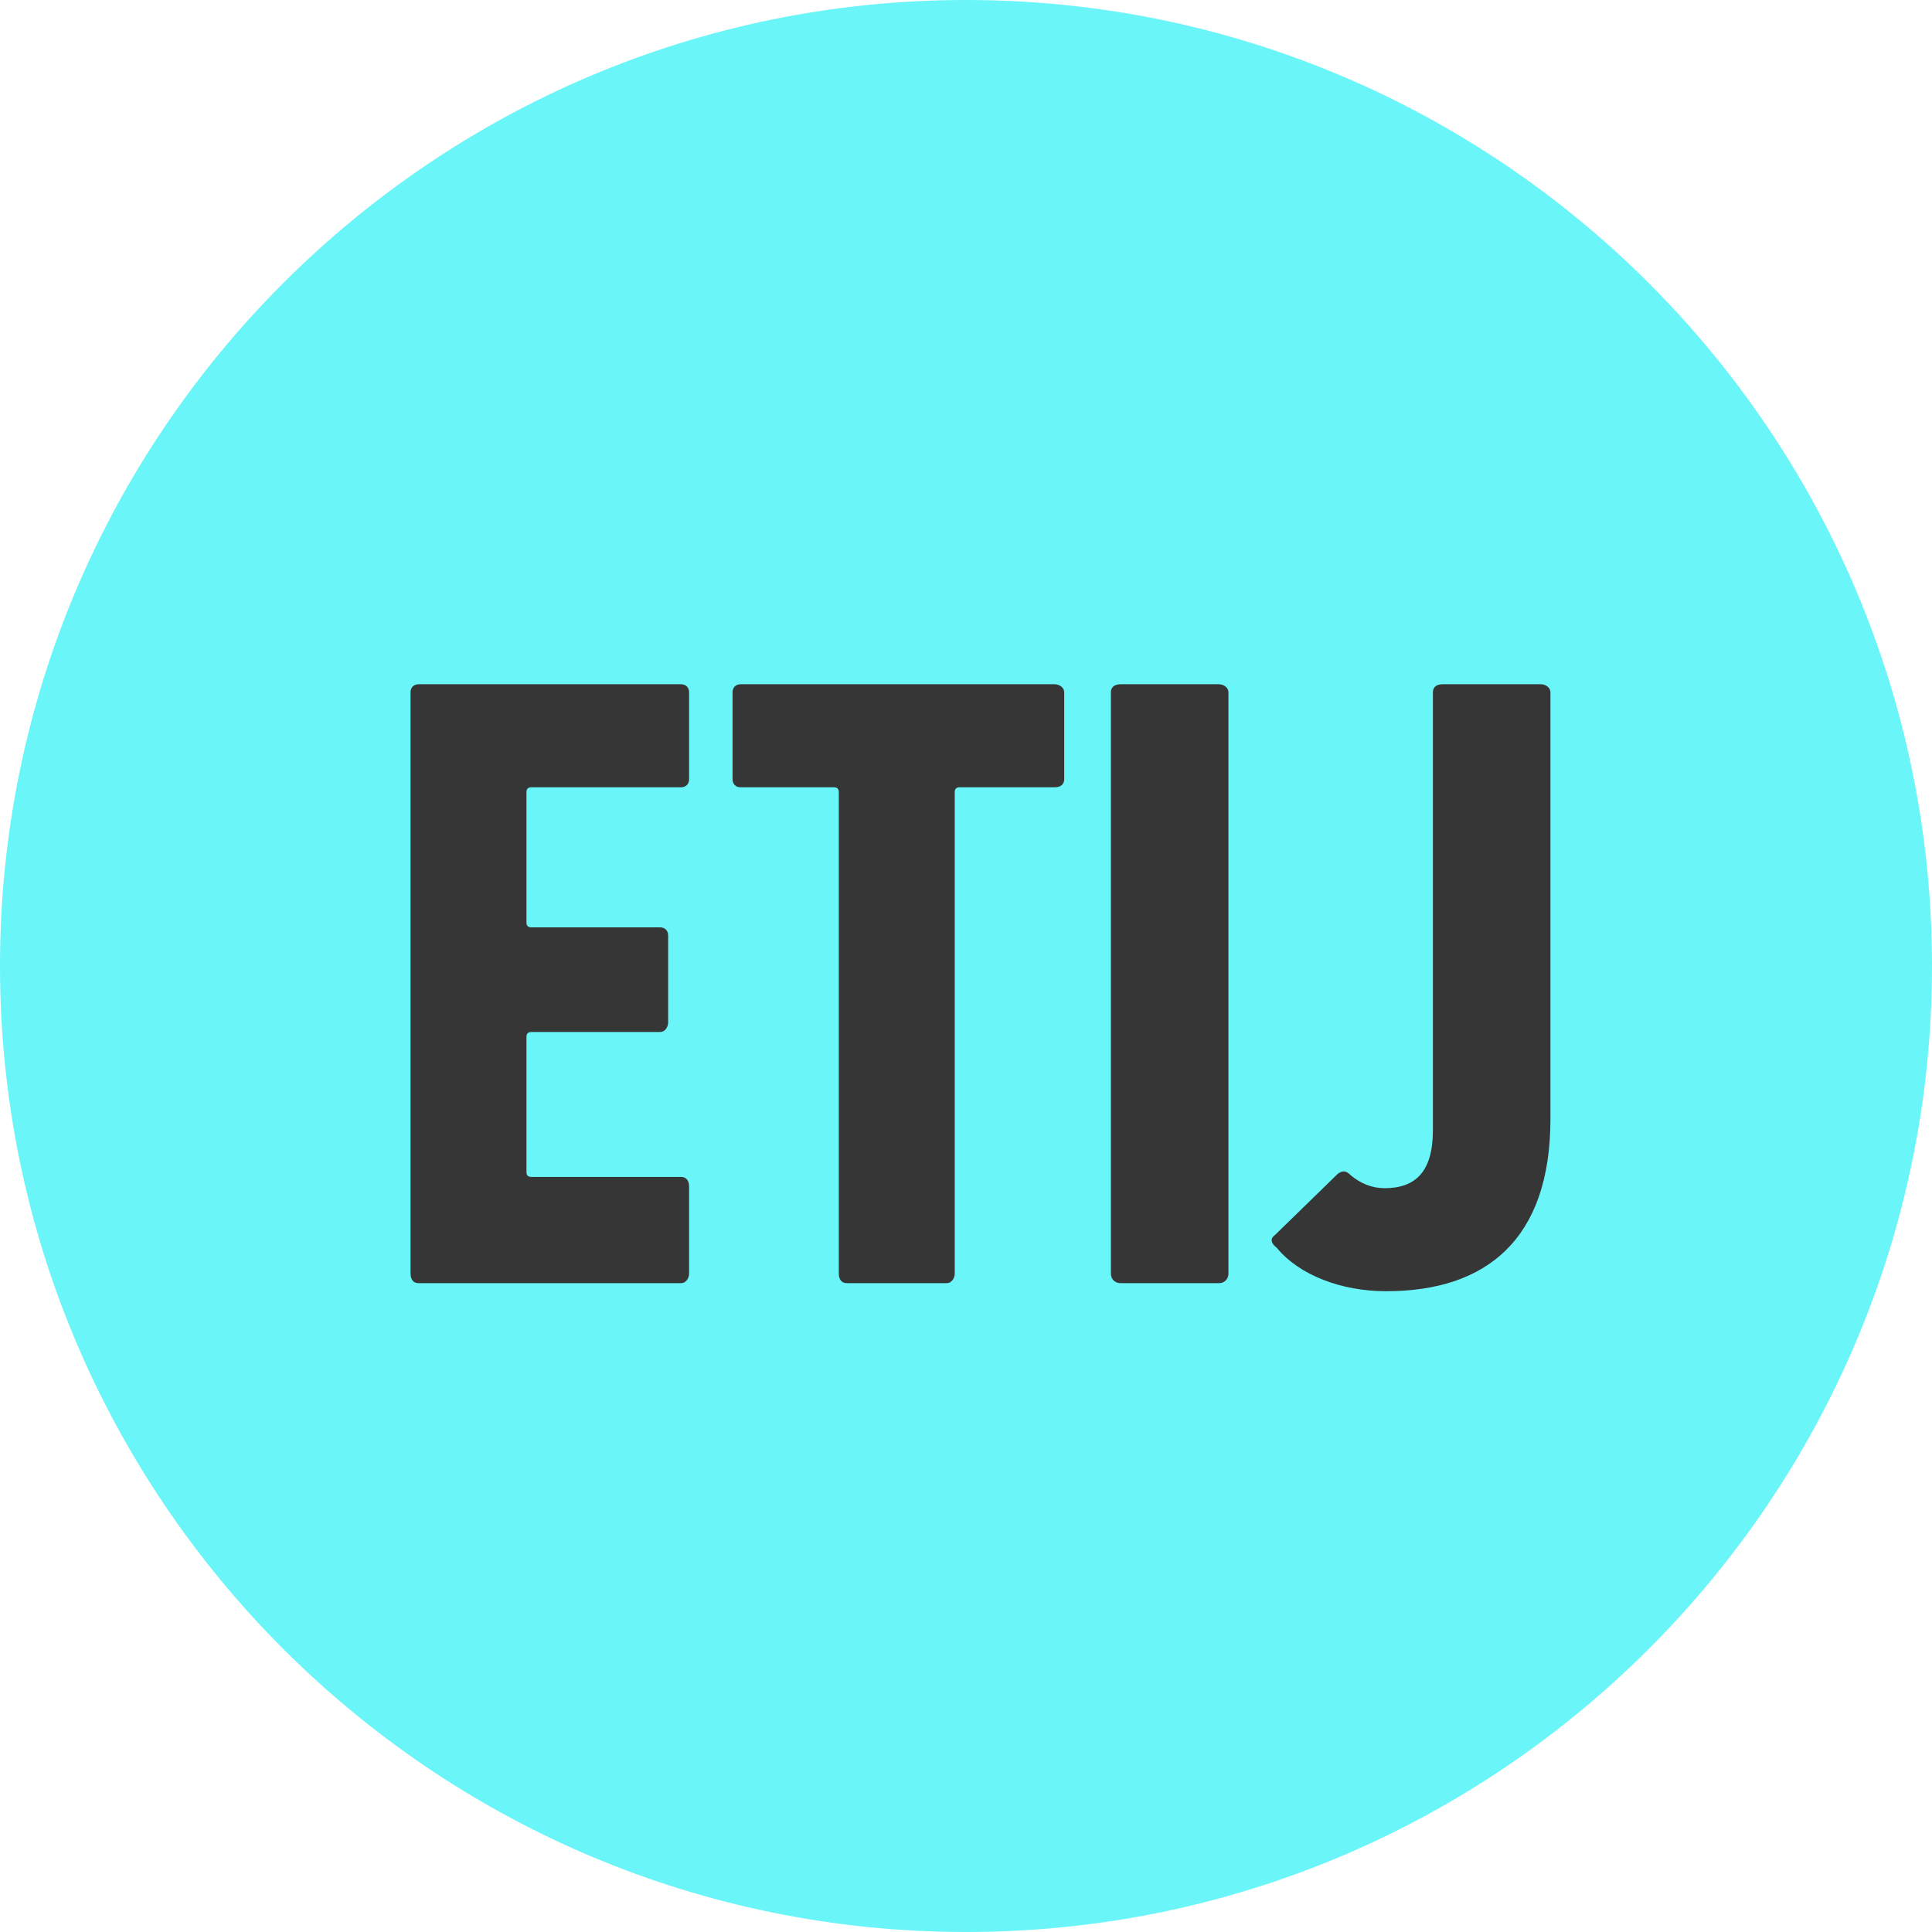
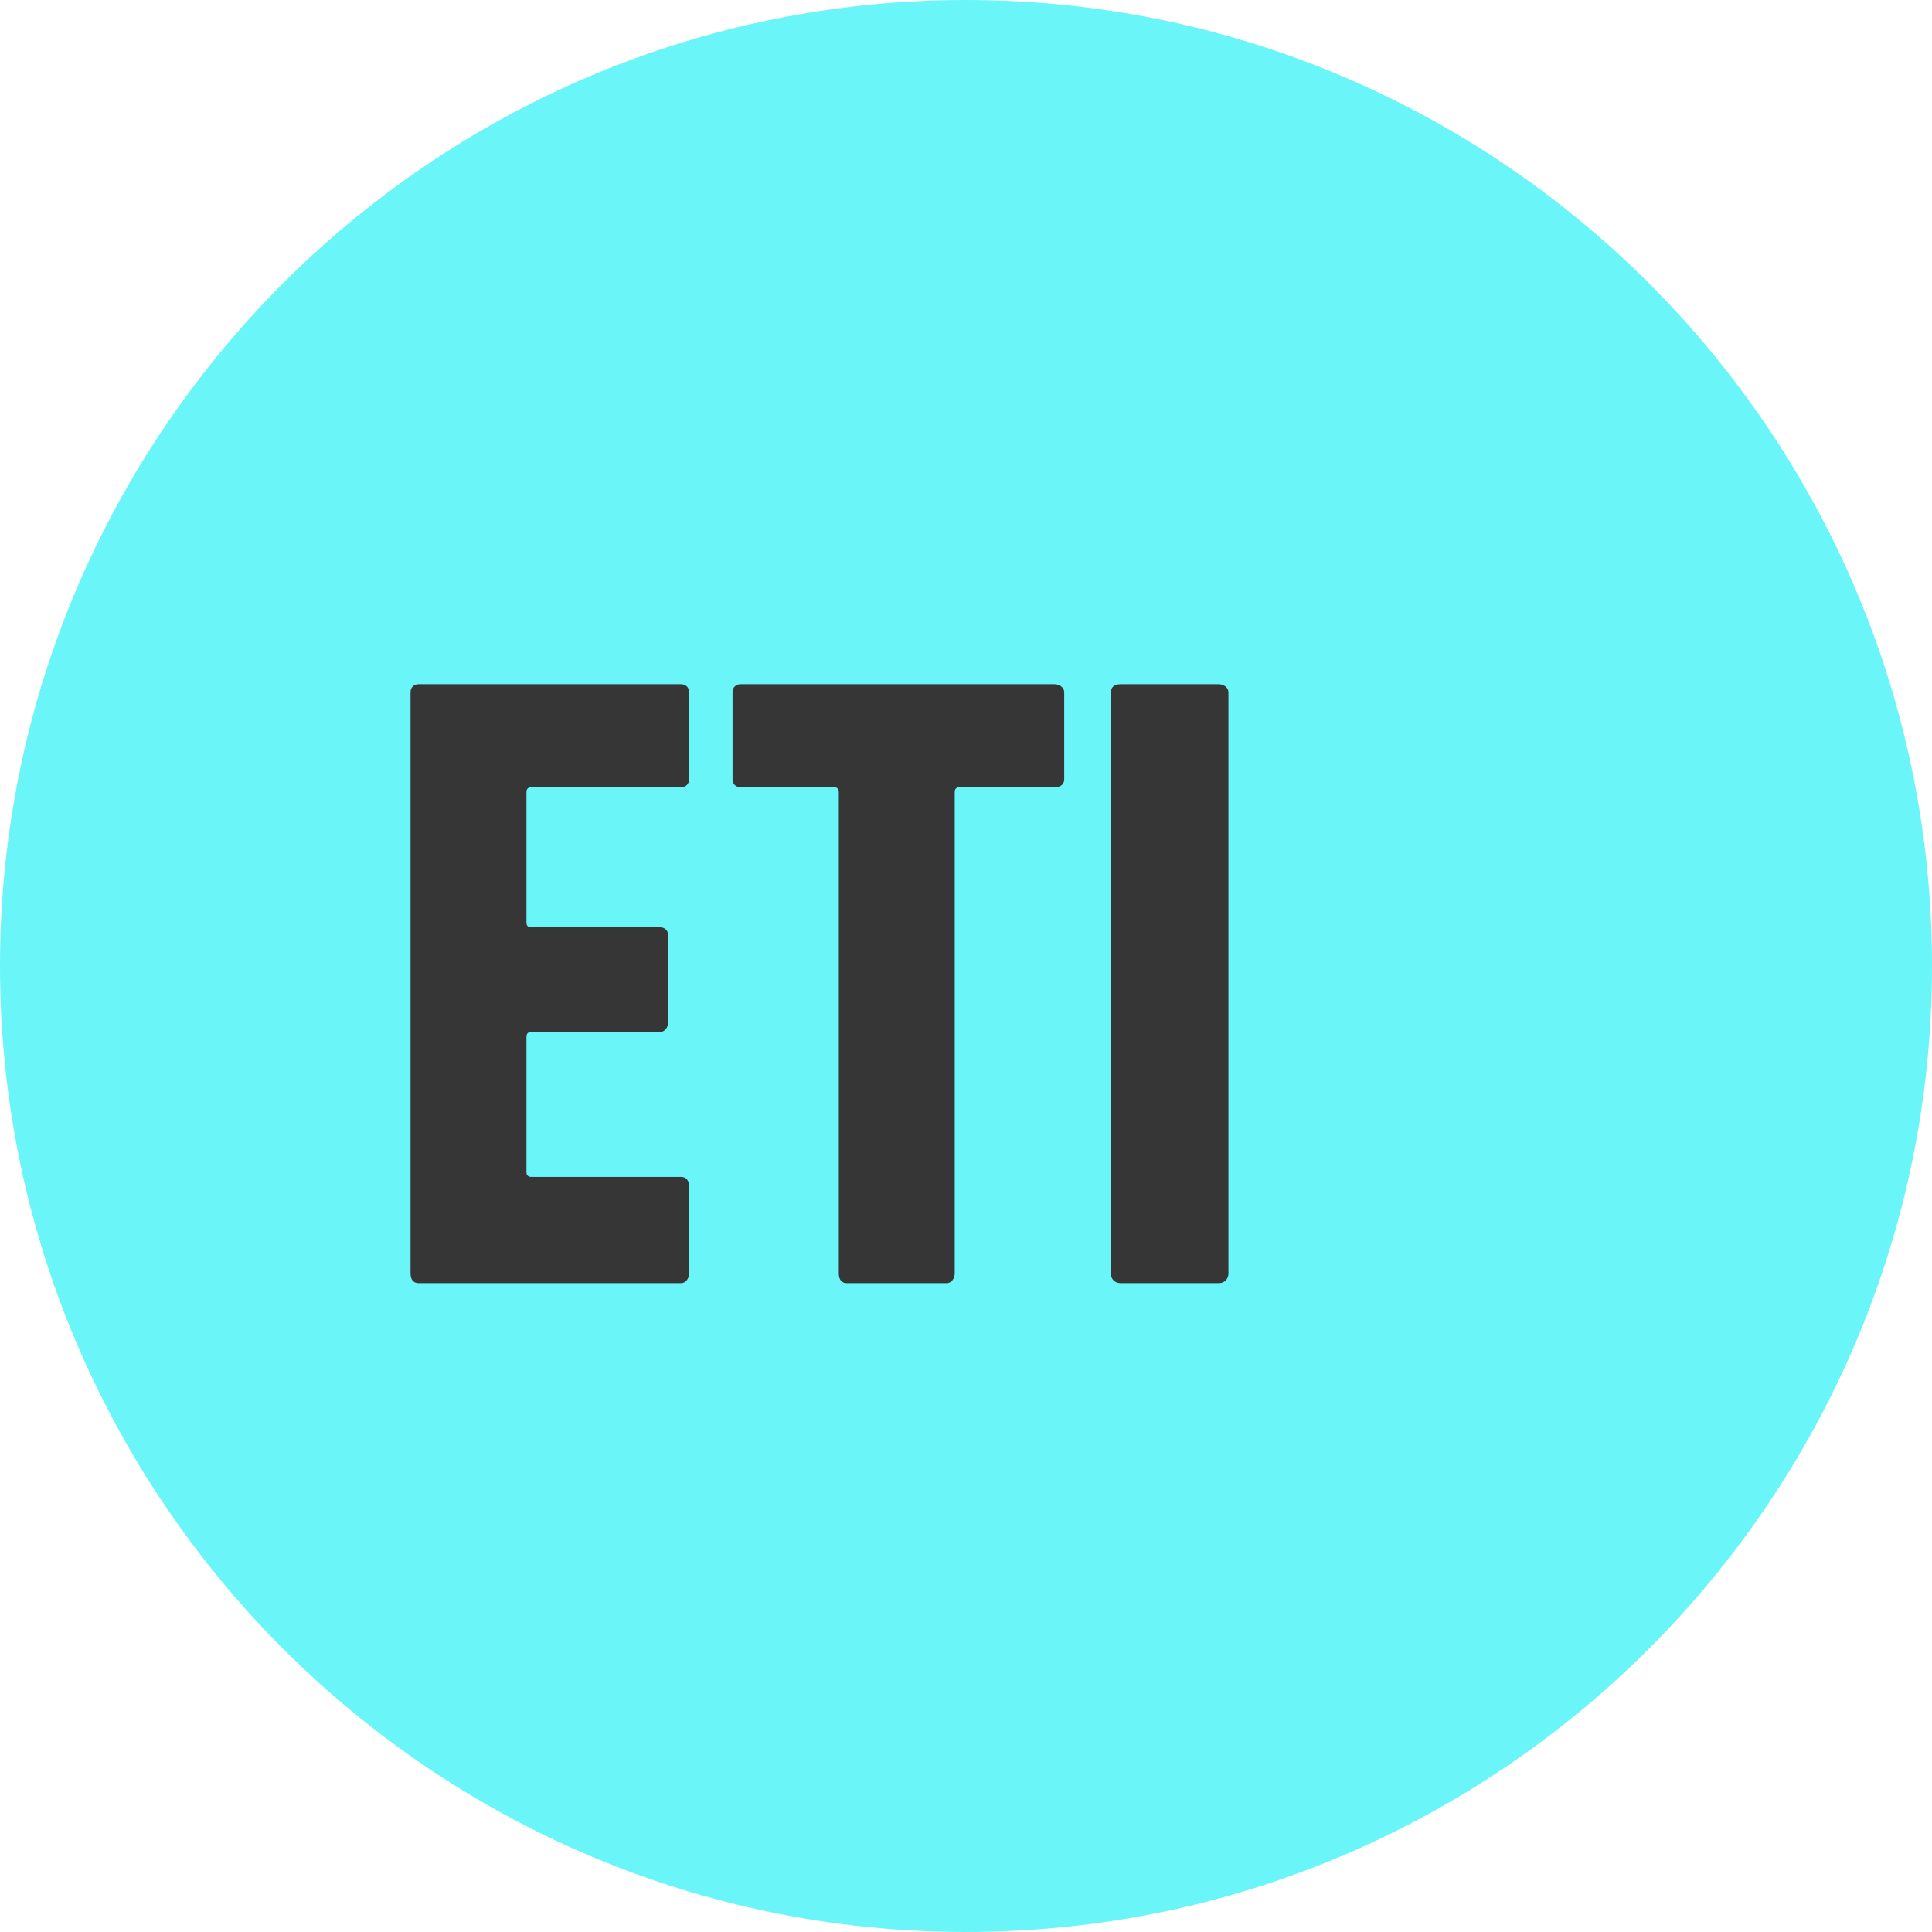
<svg xmlns="http://www.w3.org/2000/svg" version="1.1" id="Layer_1" x="0px" y="0px" width="120px" height="120px" viewBox="0 0 120 120" style="enable-background:new 0 0 120 120;" xml:space="preserve">
  <style type="text/css">
	.st0{fill:#6AF5F8;}
	.st1{fill:#363636;}
</style>
  <path class="st0" d="M120,60c0,33.1-26.9,60-60,60C26.9,120,0,93.1,0,60S26.9,0,60,0S120,26.9,120,60z" />
  <g>
    <path class="st1" d="M25.5,43c0-0.3,0.2-0.5,0.5-0.5h16.3c0.3,0,0.5,0.2,0.5,0.5v5.4c0,0.3-0.2,0.5-0.5,0.5H33   c-0.2,0-0.3,0.1-0.3,0.3v8.1c0,0.2,0.1,0.3,0.3,0.3h8c0.3,0,0.5,0.2,0.5,0.5v5.4c0,0.3-0.2,0.6-0.5,0.6h-8c-0.2,0-0.3,0.1-0.3,0.3   v8.4c0,0.2,0.1,0.3,0.3,0.3h9.3c0.3,0,0.5,0.2,0.5,0.6v5.4c0,0.3-0.2,0.6-0.5,0.6H26c-0.3,0-0.5-0.2-0.5-0.6V43z" />
    <path class="st1" d="M52.6,79.7c-0.3,0-0.5-0.2-0.5-0.6V49.2c0-0.2-0.1-0.3-0.3-0.3h-5.8c-0.3,0-0.5-0.2-0.5-0.5V43   c0-0.3,0.2-0.5,0.5-0.5h19.5c0.3,0,0.6,0.2,0.6,0.5v5.4c0,0.3-0.2,0.5-0.6,0.5h-5.9c-0.2,0-0.3,0.1-0.3,0.3v29.9   c0,0.3-0.2,0.6-0.5,0.6H52.6z" />
    <path class="st1" d="M69,43c0-0.3,0.2-0.5,0.6-0.5h6.1c0.3,0,0.6,0.2,0.6,0.5v36.1c0,0.3-0.2,0.6-0.6,0.6h-6.1   c-0.3,0-0.6-0.2-0.6-0.6V43z" />
-     <path class="st1" d="M79.2,76.7l3.9-3.8c0.3-0.2,0.5-0.2,0.8,0.1c0.6,0.5,1.3,0.8,2.1,0.8c1.9,0,3-1,3-3.6V43   c0-0.3,0.2-0.5,0.6-0.5h6.1c0.3,0,0.6,0.2,0.6,0.5v26.5c0,7.5-4,10.7-10.2,10.7c-2.8,0-5.4-1-6.8-2.7   C78.9,77.2,78.9,76.9,79.2,76.7z" />
  </g>
</svg>